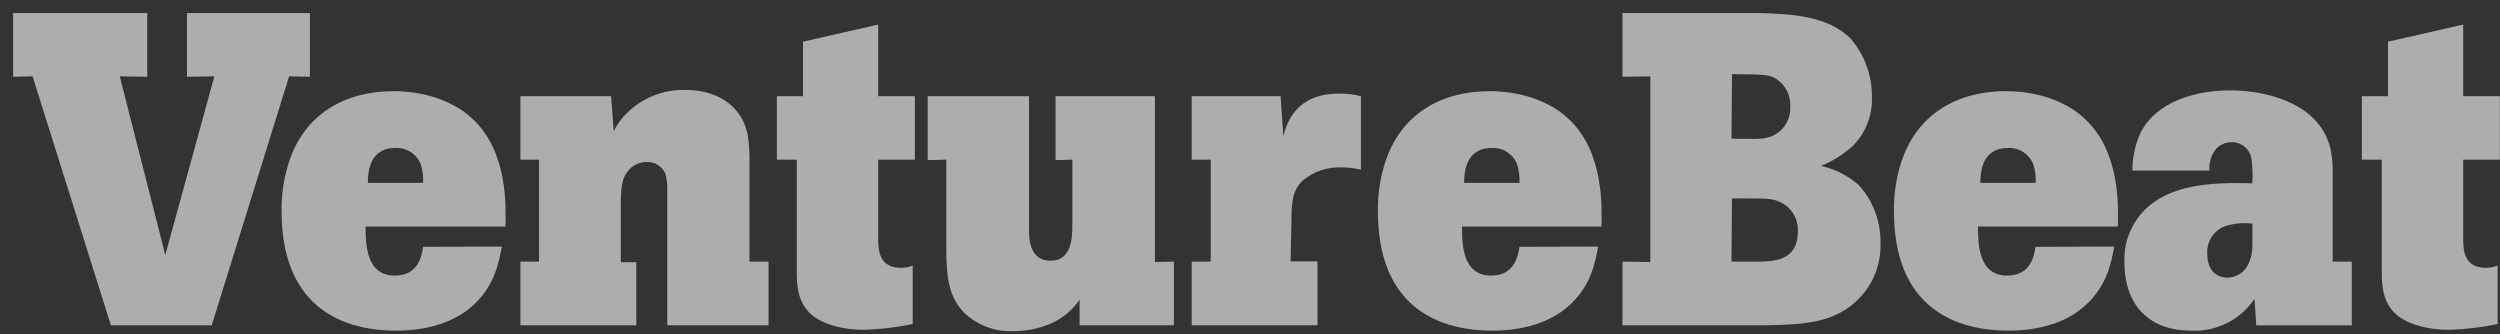
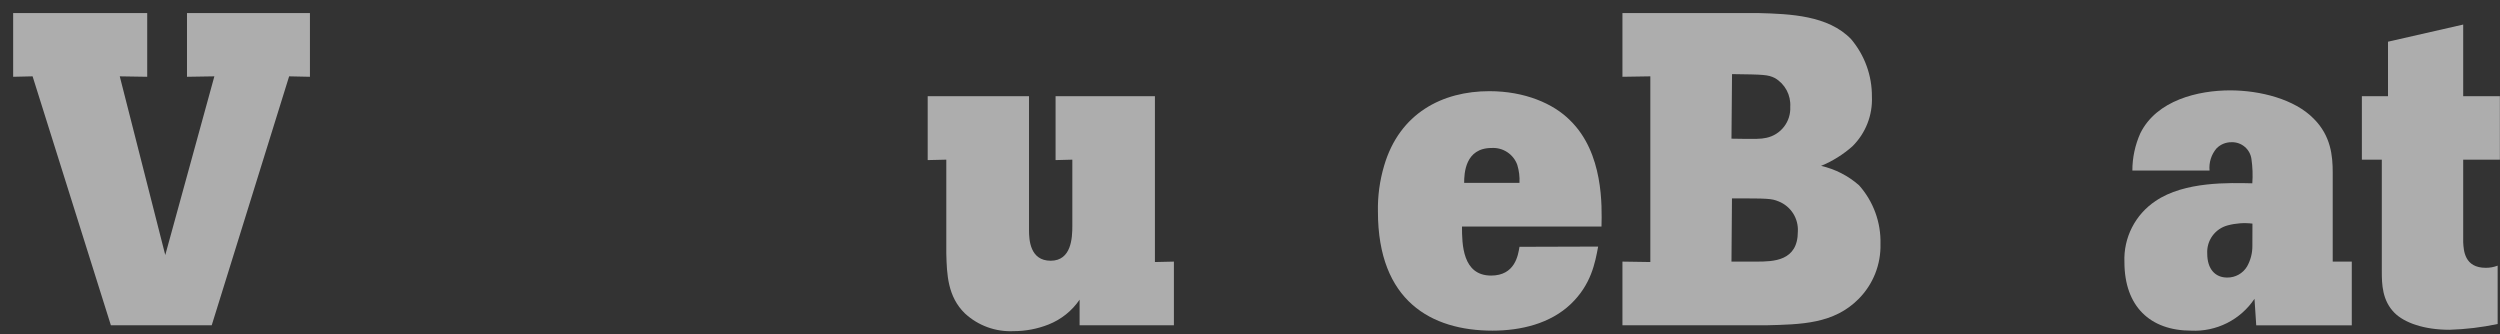
<svg xmlns="http://www.w3.org/2000/svg" width="187" height="25" viewBox="0 0 187 25" fill="none">
  <rect x="0" y="0" width="187" height="25" fill="#333333" stroke="none" />
  <g id="SiteLogo" clip-path="url(#clip0_55005_10649)">
    <g id="Group">
      <g id="Group_2">
        <path id="Vector" d="M131.548 0.978C133.898 1.043 136.745 1.145 138.463 2.929C139.478 4.131 140.03 5.656 140.019 7.229C140.049 7.916 139.934 8.601 139.683 9.241C139.432 9.881 139.05 10.461 138.561 10.944C137.866 11.56 137.074 12.054 136.215 12.407C137.269 12.648 138.246 13.147 139.057 13.86C140.13 15.066 140.703 16.636 140.66 18.249C140.679 19.006 140.545 19.758 140.267 20.462C139.988 21.166 139.571 21.806 139.039 22.345C137.181 24.235 134.739 24.267 132.073 24.332H121.359V19.568L123.445 19.6V5.71L121.359 5.743V0.978H131.548ZM129.514 10.373C131.4 10.405 131.664 10.405 132.129 10.308C132.653 10.196 133.121 9.901 133.448 9.475C133.775 9.05 133.939 8.522 133.912 7.986C133.938 7.557 133.844 7.13 133.642 6.751C133.439 6.372 133.136 6.057 132.765 5.84C132.236 5.576 131.906 5.576 129.556 5.543L129.514 10.373ZM129.514 19.568H131.372C132.658 19.568 134.479 19.535 134.479 17.32C134.506 16.844 134.384 16.371 134.129 15.968C133.874 15.565 133.499 15.252 133.057 15.072C132.496 14.84 132.231 14.84 129.551 14.84L129.514 19.568Z" fill="white" fill-opacity="0.6" />
-         <path id="Vector_2" d="M158.147 18.444C157.915 19.67 157.613 21.291 156.094 22.744C154.576 24.198 152.379 24.732 150.238 24.732C145.673 24.732 141.67 22.517 141.67 15.834C141.648 14.67 141.805 13.509 142.134 12.393C143.295 8.455 146.504 6.82 150.029 6.82C152.676 6.82 154.826 7.749 156.066 9.003C158.583 11.45 158.453 15.421 158.416 16.944H147.953C147.953 18.267 147.99 20.613 150.136 20.613C151.924 20.613 152.156 19.094 152.258 18.462L158.147 18.444ZM152.267 13.679C152.292 13.221 152.236 12.762 152.1 12.323C151.957 11.937 151.693 11.606 151.348 11.38C151.003 11.155 150.594 11.046 150.182 11.069C148.195 11.069 148.13 12.987 148.13 13.679H152.267Z" fill="white" fill-opacity="0.6" />
        <path id="Vector_3" d="M175.913 19.568V24.333H168.766L168.636 22.35C168.12 23.122 167.413 23.747 166.583 24.164C165.754 24.581 164.831 24.777 163.904 24.732C160.825 24.732 158.907 22.912 158.907 19.6C158.87 18.705 159.064 17.815 159.471 17.017C159.878 16.218 160.483 15.537 161.229 15.04C163.411 13.549 166.801 13.679 168.473 13.712C168.517 13.106 168.495 12.497 168.408 11.896C168.36 11.539 168.181 11.212 167.905 10.98C167.63 10.747 167.278 10.625 166.918 10.638C166.708 10.635 166.501 10.675 166.308 10.754C166.115 10.834 165.94 10.953 165.794 11.102C165.601 11.329 165.455 11.592 165.366 11.876C165.277 12.16 165.245 12.459 165.274 12.755H159.501C159.501 11.795 159.704 10.845 160.096 9.969C161.322 7.489 164.433 6.76 166.815 6.76C169.063 6.76 171.645 7.419 173.066 8.878C174.357 10.164 174.487 11.664 174.487 12.913V19.568H175.913ZM168.483 16.726C167.86 16.651 167.23 16.697 166.625 16.86C166.166 16.983 165.764 17.26 165.486 17.645C165.209 18.03 165.073 18.5 165.102 18.974C165.102 20.13 165.701 20.761 166.592 20.761C166.891 20.765 167.185 20.691 167.446 20.546C167.706 20.401 167.925 20.19 168.079 19.935C168.347 19.461 168.485 18.924 168.478 18.379L168.483 16.726Z" fill="white" fill-opacity="0.6" />
        <path id="Vector_4" d="M184.247 1.837V7.196H186.991V11.943H184.247V18.114C184.279 18.741 184.344 20.032 185.933 20.032C186.237 20.035 186.54 19.98 186.824 19.87V24.235C185.638 24.487 184.432 24.631 183.221 24.667C181.303 24.667 179.844 24.133 179.115 23.408C178.187 22.48 178.159 21.258 178.159 20.297V11.943H176.668V7.196H178.623V3.119L184.247 1.837Z" fill="white" fill-opacity="0.6" />
      </g>
      <g id="Group_3">
        <path id="Vector_5" d="M0.984 0.978H11.011V5.743L8.958 5.71L12.362 19.076L16.035 5.71L13.987 5.743V0.978H23.183V5.743L21.627 5.71L15.836 24.332H8.294L2.438 5.71L0.984 5.743V0.978Z" fill="white" fill-opacity="0.6" />
-         <path id="Vector_6" d="M37.537 18.444C37.305 19.67 37.008 21.291 35.489 22.744C33.97 24.198 31.774 24.732 29.633 24.732C25.068 24.732 21.065 22.517 21.065 15.834C21.041 14.67 21.198 13.509 21.529 12.393C22.686 8.455 25.895 6.82 29.424 6.82C32.071 6.82 34.221 7.749 35.461 9.003C37.978 11.45 37.843 15.421 37.811 16.944H27.348C27.348 18.267 27.381 20.613 29.531 20.613C31.319 20.613 31.551 19.094 31.648 18.462L37.537 18.444ZM31.648 13.679C31.673 13.221 31.618 12.762 31.486 12.323C31.342 11.935 31.078 11.604 30.732 11.379C30.385 11.153 29.976 11.044 29.563 11.069C27.58 11.069 27.515 12.987 27.515 13.679H31.648Z" fill="white" fill-opacity="0.6" />
-         <path id="Vector_7" d="M56.062 19.568H57.488V24.332H49.909V14.264C49.929 13.842 49.885 13.419 49.779 13.011C49.663 12.732 49.463 12.497 49.208 12.338C48.953 12.178 48.654 12.101 48.353 12.119C48.119 12.119 47.888 12.166 47.672 12.257C47.457 12.348 47.262 12.481 47.099 12.648C46.505 13.243 46.468 14 46.435 14.97V19.614H47.596V24.332H38.926V19.568H40.319V11.942H38.926V7.196H45.711L45.906 9.811C46.167 9.292 46.514 8.821 46.932 8.418C47.505 7.861 48.184 7.425 48.928 7.135C49.672 6.844 50.466 6.706 51.265 6.727C53.053 6.727 54.246 7.391 54.873 8.055C55.997 9.179 56.029 10.568 56.062 11.771V19.568Z" fill="white" fill-opacity="0.6" />
-         <path id="Vector_8" d="M65.688 1.837V7.196H68.433V11.942H65.688V18.114C65.721 18.741 65.786 20.032 67.374 20.032C67.68 20.035 67.984 19.98 68.27 19.87V24.235C67.083 24.487 65.875 24.631 64.662 24.667C62.744 24.667 61.291 24.133 60.561 23.408C59.633 22.48 59.6 21.258 59.6 20.297V11.942H58.109V7.196H60.065V3.119L65.688 1.837Z" fill="white" fill-opacity="0.6" />
        <path id="Vector_9" d="M76.97 7.196V17.223C76.97 17.915 77.035 19.503 78.59 19.503C80.146 19.503 80.211 17.785 80.211 16.893V11.942L78.957 11.975V7.196H86.388V19.6L87.808 19.568V24.332H80.754V22.415C80.184 23.252 79.375 23.899 78.432 24.272C77.6 24.601 76.713 24.77 75.818 24.769C75.153 24.802 74.489 24.701 73.864 24.474C73.239 24.247 72.665 23.897 72.177 23.445C70.886 22.192 70.821 20.534 70.784 18.95V11.942L69.391 11.975V7.196H76.97Z" fill="white" fill-opacity="0.6" />
-         <path id="Vector_10" d="M95.99 10.173C96.255 9.244 96.882 7.001 100.17 7.001C100.718 6.992 101.265 7.058 101.795 7.196V12.69C101.318 12.577 100.828 12.521 100.337 12.523C99.276 12.477 98.237 12.832 97.425 13.517C96.631 14.311 96.599 15.202 96.599 16.767L96.534 19.554H98.549V24.332H89.141V19.568H90.562V11.942H89.141V7.196H95.791L95.99 10.173Z" fill="white" fill-opacity="0.6" />
        <path id="Vector_11" d="M119.541 18.444C119.313 19.67 119.016 21.291 117.493 22.744C115.97 24.198 113.778 24.732 111.637 24.732C107.072 24.732 103.069 22.517 103.069 15.834C103.045 14.67 103.202 13.509 103.533 12.393C104.69 8.455 107.898 6.82 111.405 6.82C114.052 6.82 116.202 7.749 117.442 9.003C119.954 11.45 119.824 15.421 119.792 16.944H109.357C109.357 18.267 109.389 20.613 111.535 20.613C113.323 20.613 113.555 19.094 113.657 18.462L119.541 18.444ZM113.657 13.679C113.682 13.221 113.625 12.762 113.49 12.323C113.348 11.935 113.084 11.604 112.739 11.378C112.393 11.152 111.984 11.044 111.572 11.069C109.584 11.069 109.519 12.987 109.519 13.679H113.657Z" fill="white" fill-opacity="0.6" />
      </g>
    </g>
  </g>
  <defs>
    <clipPath id="clip0_55005_10649">
      <rect width="186.009" height="23.786" fill="white" transform="translate(0.98 0.978)" />
    </clipPath>
  </defs>
</svg>